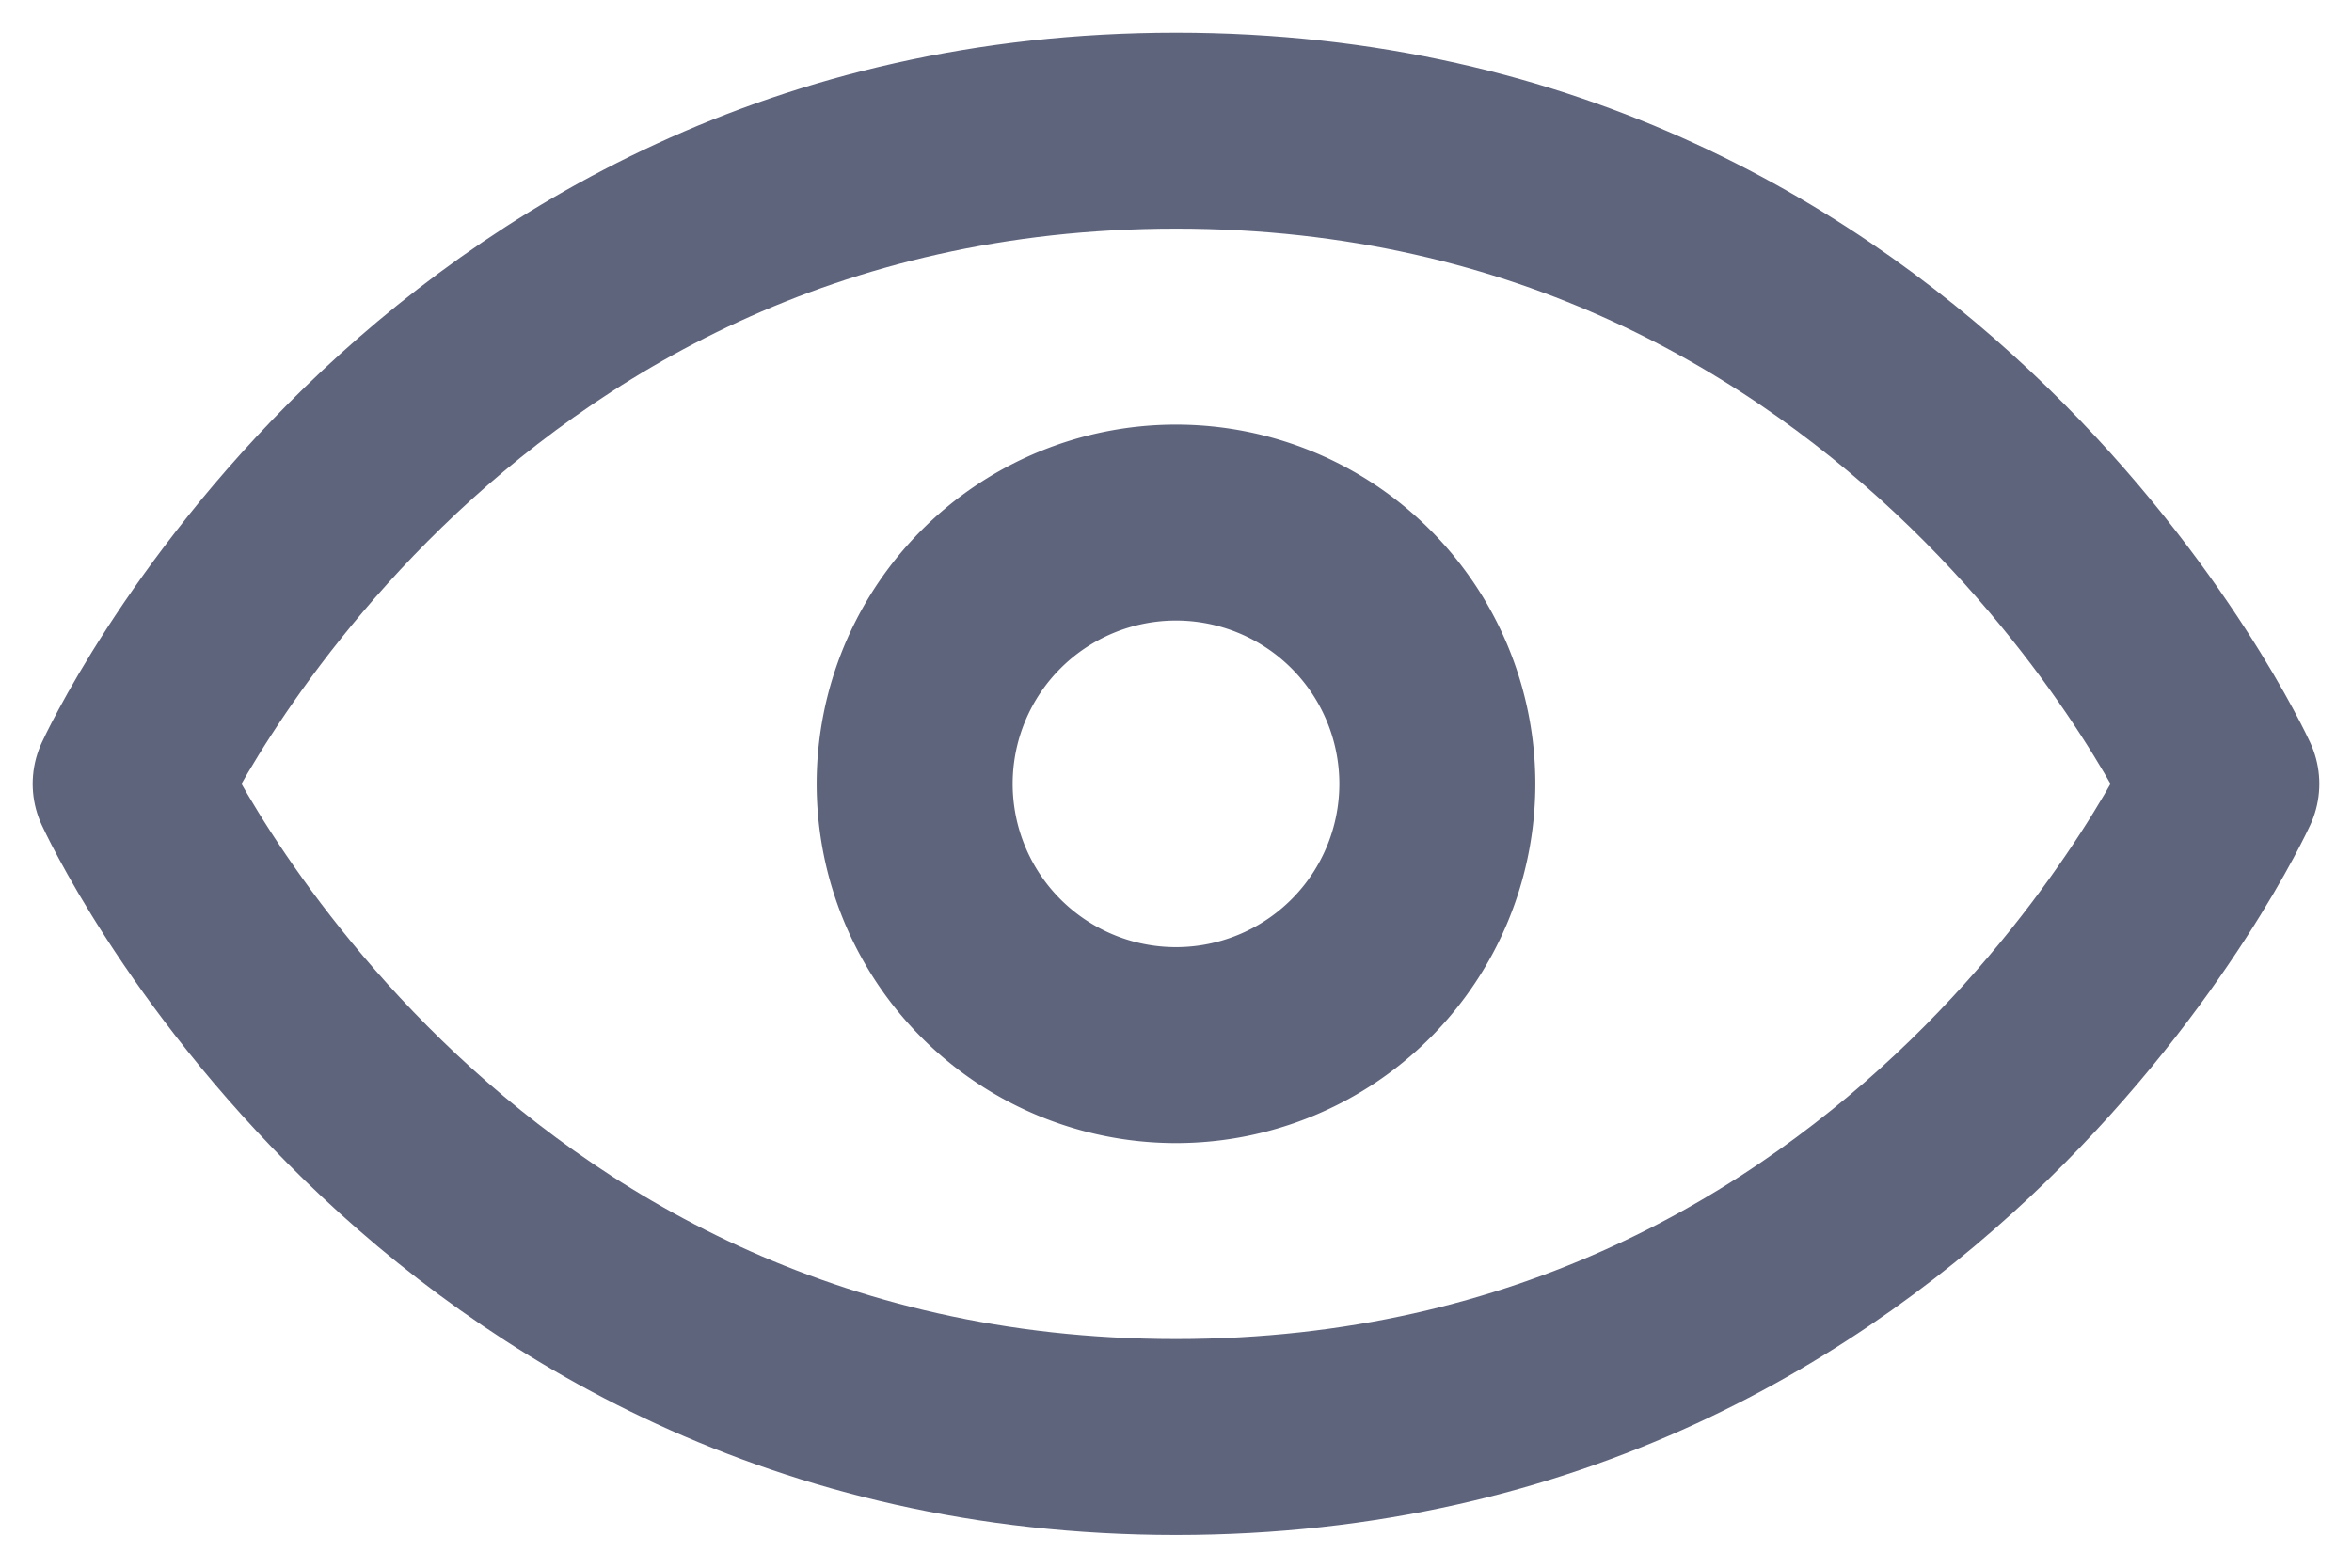
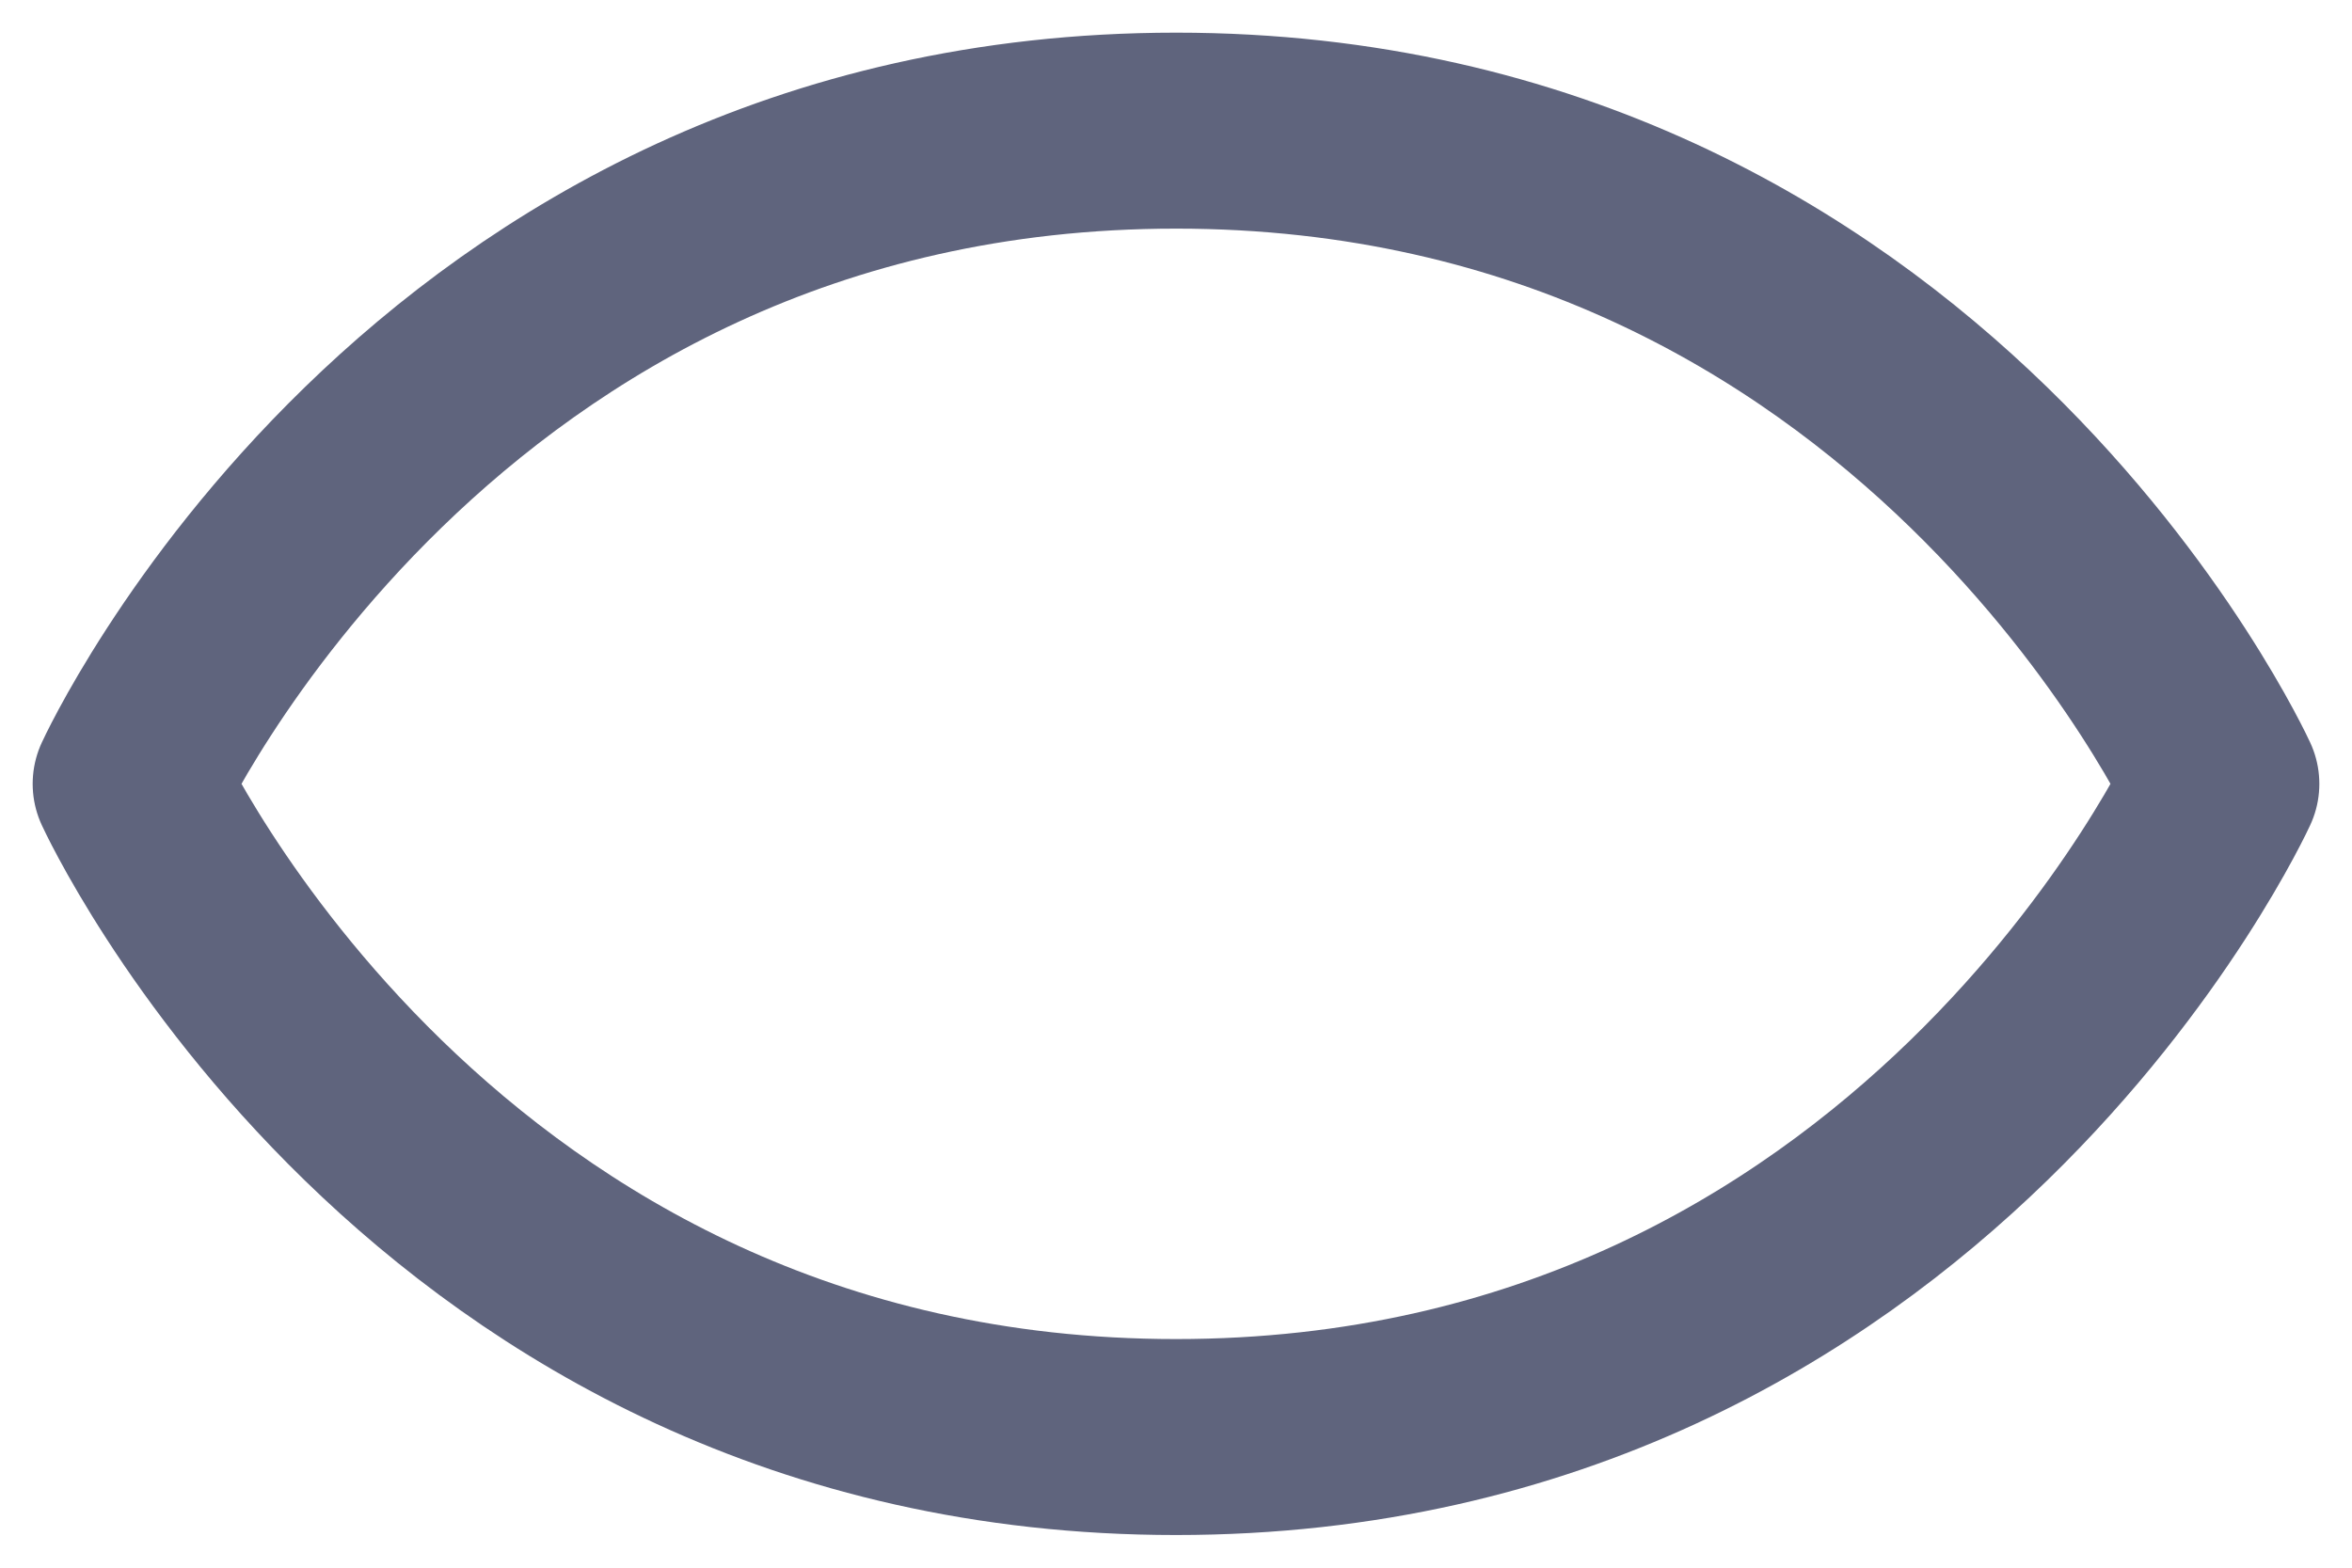
<svg xmlns="http://www.w3.org/2000/svg" width="18" height="12" fill="none">
  <path d="M9 1C3.286 1 1 6 1 6s2.286 5 8 5 8-5 8-5-2.286-5-8-5z" stroke="#5F647D" stroke-width="1.5" stroke-linecap="round" stroke-linejoin="round" />
-   <path d="M9 8a2 2 0 1 0 0-4 2 2 0 0 0 0 4z" stroke="#5F647D" stroke-width="1.5" stroke-linecap="round" stroke-linejoin="round" />
</svg>